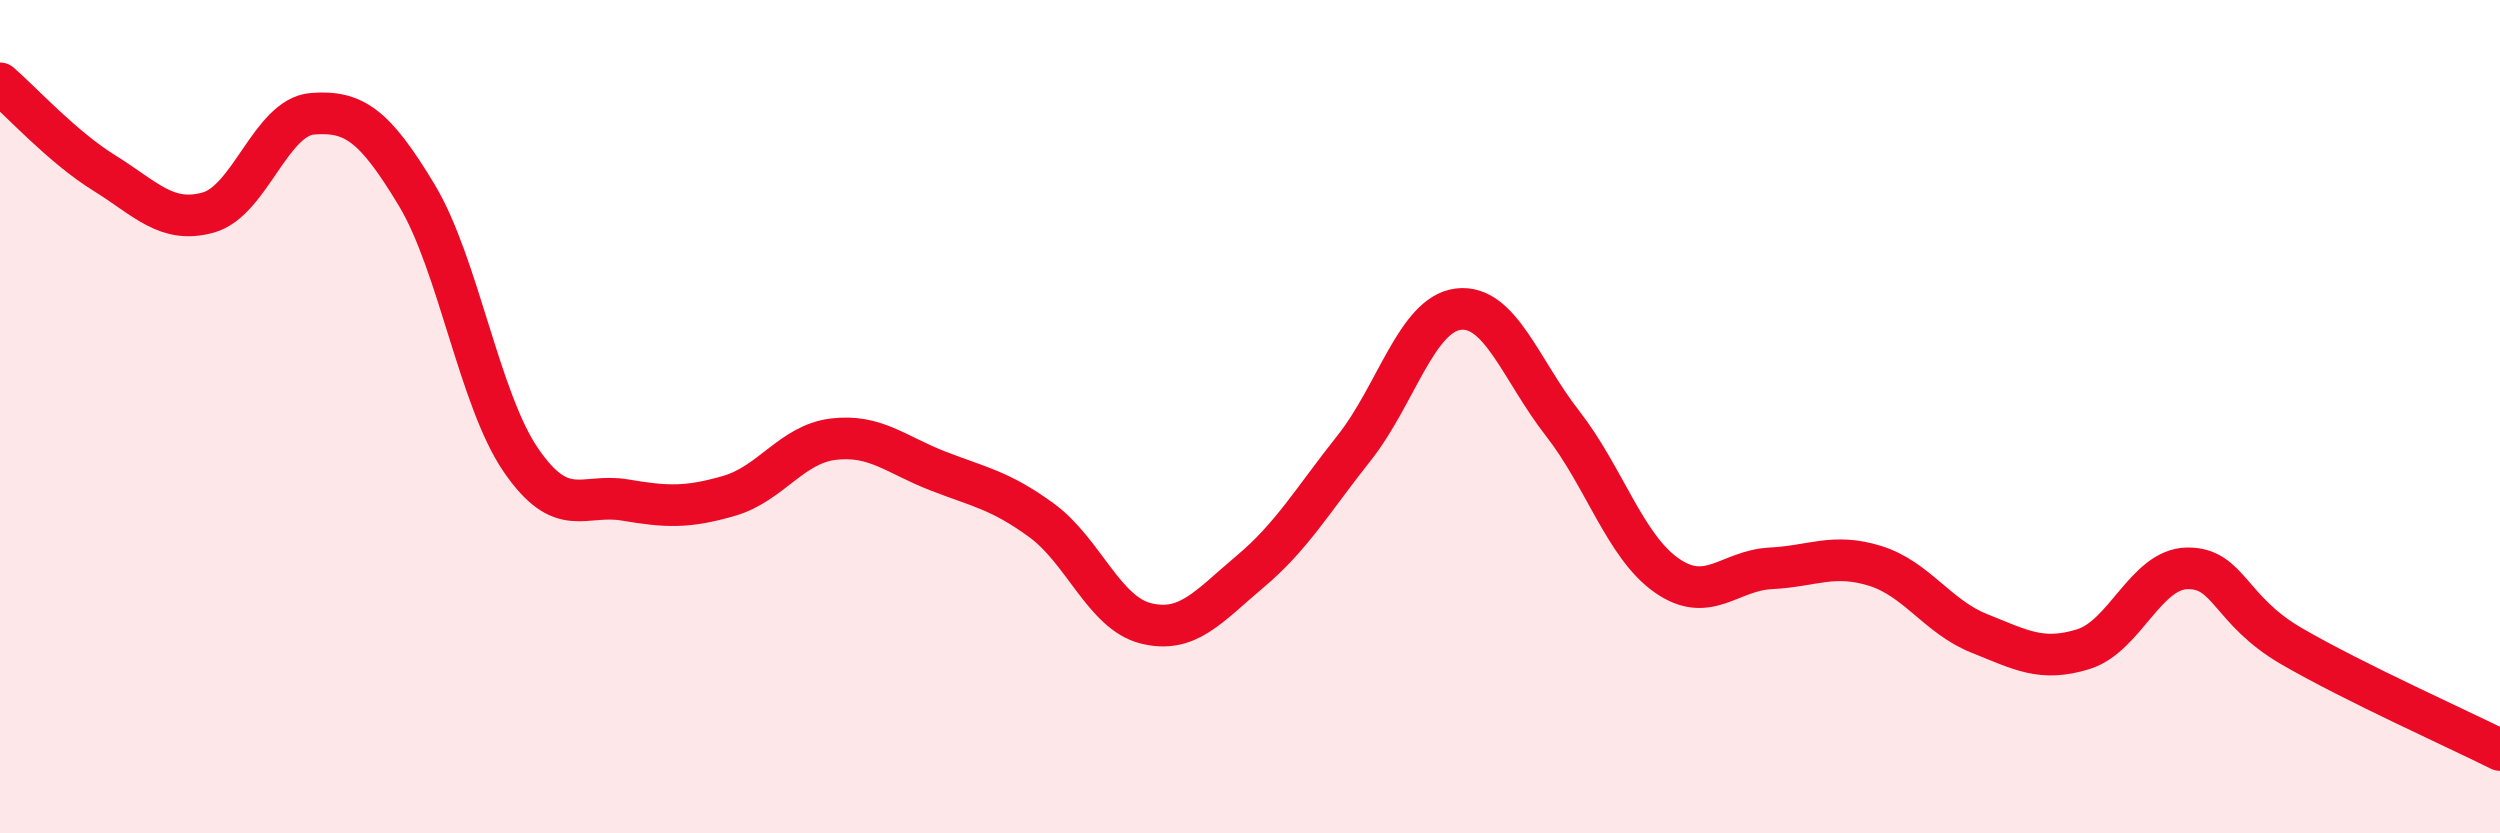
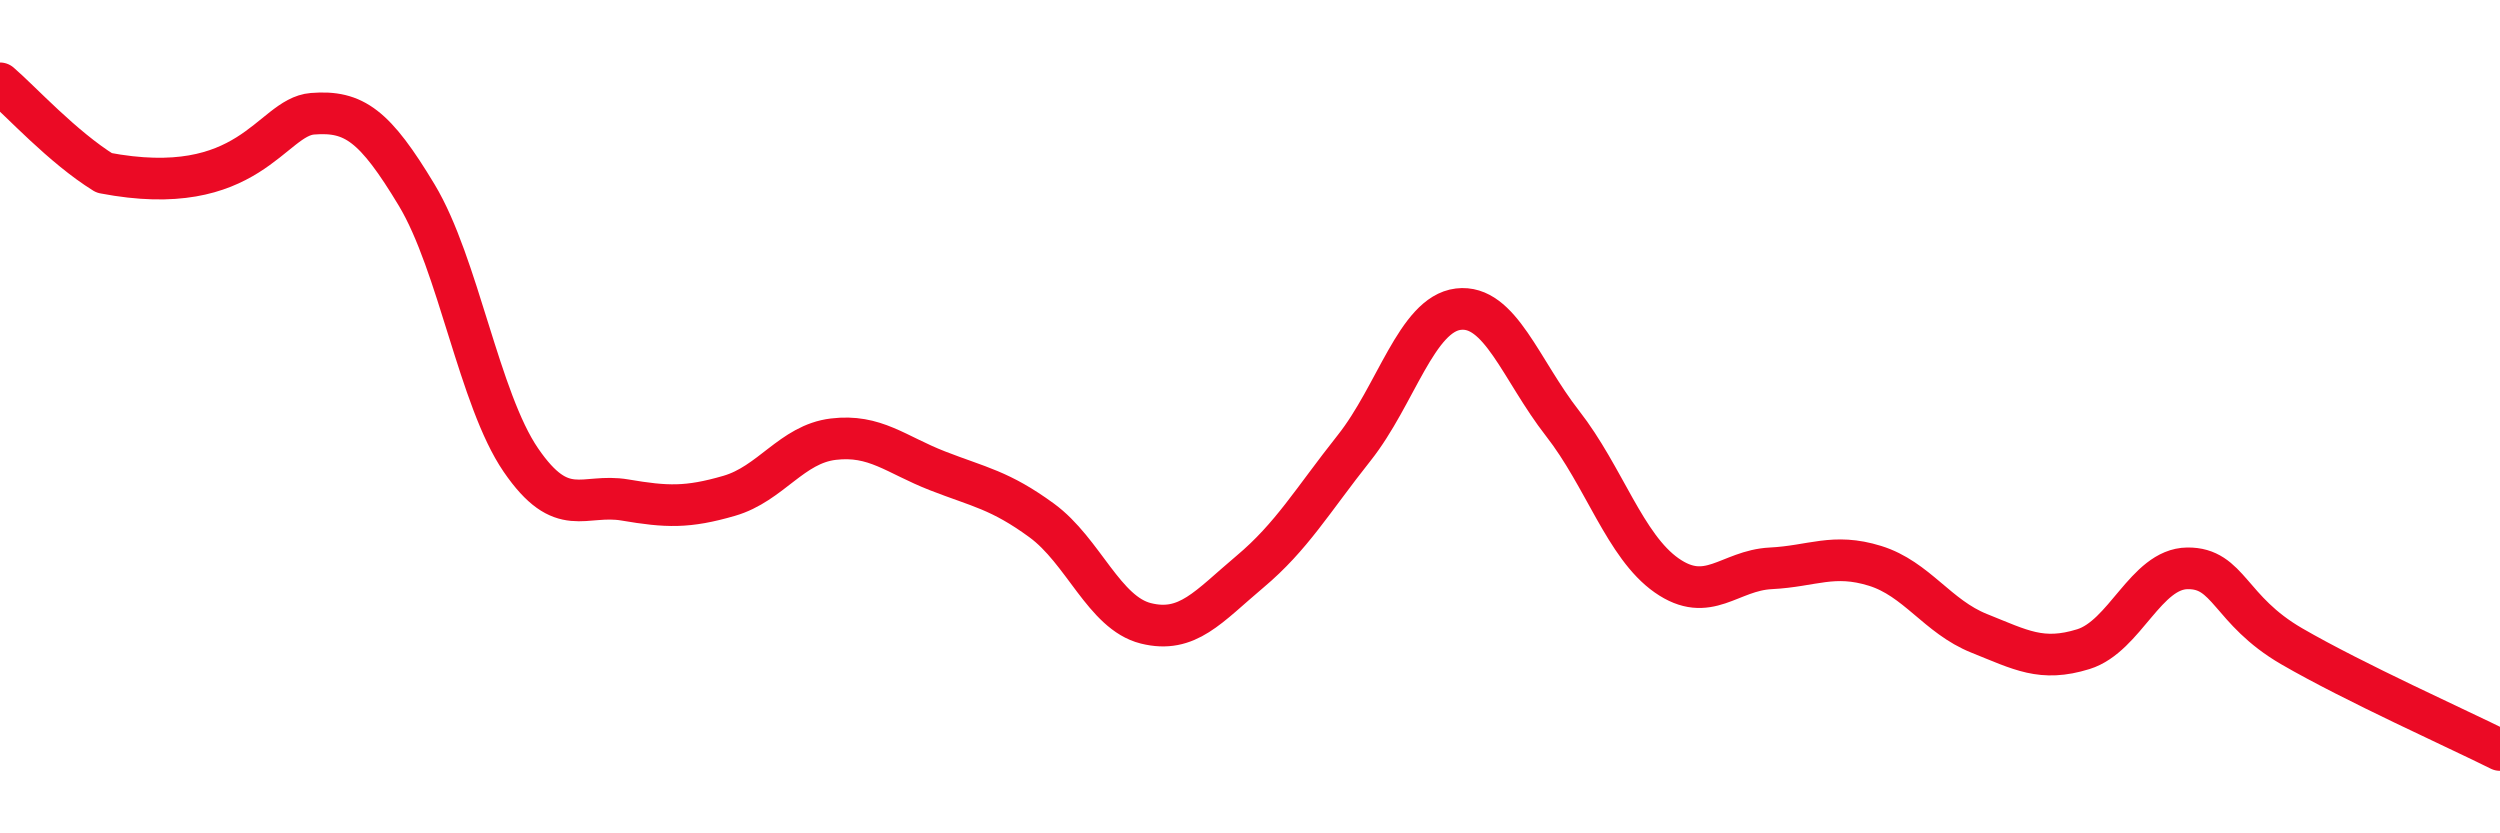
<svg xmlns="http://www.w3.org/2000/svg" width="60" height="20" viewBox="0 0 60 20">
-   <path d="M 0,2 C 0.5,2.43 1.5,3.53 2.5,4.15 C 3.5,4.77 4,5.38 5,5.1 C 6,4.82 6.5,2.81 7.5,2.73 C 8.5,2.65 9,3.02 10,4.68 C 11,6.34 11.5,9.58 12.5,11.04 C 13.5,12.5 14,11.83 15,12 C 16,12.17 16.5,12.19 17.5,11.9 C 18.5,11.61 19,10.66 20,10.54 C 21,10.42 21.5,10.91 22.5,11.3 C 23.5,11.69 24,11.76 25,12.49 C 26,13.22 26.5,14.71 27.5,14.96 C 28.5,15.21 29,14.56 30,13.72 C 31,12.88 31.5,12.01 32.5,10.75 C 33.5,9.49 34,7.54 35,7.42 C 36,7.3 36.5,8.88 37.5,10.16 C 38.5,11.44 39,13.11 40,13.81 C 41,14.51 41.5,13.69 42.5,13.64 C 43.5,13.59 44,13.27 45,13.58 C 46,13.89 46.5,14.8 47.5,15.2 C 48.5,15.6 49,15.89 50,15.58 C 51,15.27 51.5,13.65 52.5,13.64 C 53.5,13.63 53.5,14.64 55,15.51 C 56.5,16.38 59,17.5 60,18L60 20L0 20Z" fill="#EB0A25" opacity="0.1" stroke-linecap="round" stroke-linejoin="round" />
-   <path d="M 0,2 C 0.5,2.43 1.5,3.53 2.5,4.15 C 3.5,4.77 4,5.38 5,5.1 C 6,4.82 6.5,2.81 7.5,2.73 C 8.5,2.65 9,3.02 10,4.68 C 11,6.34 11.5,9.58 12.5,11.04 C 13.5,12.5 14,11.83 15,12 C 16,12.17 16.5,12.19 17.5,11.9 C 18.5,11.61 19,10.66 20,10.54 C 21,10.42 21.5,10.91 22.5,11.3 C 23.5,11.69 24,11.76 25,12.49 C 26,13.22 26.5,14.71 27.5,14.96 C 28.5,15.21 29,14.56 30,13.72 C 31,12.88 31.5,12.01 32.5,10.75 C 33.5,9.49 34,7.54 35,7.42 C 36,7.3 36.5,8.88 37.5,10.16 C 38.5,11.44 39,13.11 40,13.81 C 41,14.51 41.5,13.69 42.5,13.64 C 43.5,13.59 44,13.27 45,13.58 C 46,13.89 46.5,14.8 47.5,15.2 C 48.5,15.6 49,15.89 50,15.58 C 51,15.27 51.5,13.65 52.5,13.64 C 53.5,13.63 53.5,14.64 55,15.51 C 56.5,16.38 59,17.5 60,18" stroke="#EB0A25" stroke-width="1" fill="none" stroke-linecap="round" stroke-linejoin="round" />
+   <path d="M 0,2 C 0.5,2.43 1.5,3.53 2.5,4.15 C 6,4.82 6.5,2.81 7.5,2.73 C 8.5,2.65 9,3.02 10,4.68 C 11,6.34 11.5,9.58 12.5,11.04 C 13.5,12.5 14,11.83 15,12 C 16,12.17 16.5,12.19 17.5,11.9 C 18.5,11.61 19,10.66 20,10.54 C 21,10.42 21.5,10.91 22.5,11.3 C 23.5,11.69 24,11.76 25,12.49 C 26,13.22 26.5,14.71 27.5,14.96 C 28.5,15.21 29,14.56 30,13.72 C 31,12.88 31.5,12.01 32.5,10.75 C 33.5,9.49 34,7.54 35,7.42 C 36,7.3 36.5,8.88 37.5,10.16 C 38.5,11.44 39,13.11 40,13.81 C 41,14.51 41.5,13.69 42.5,13.64 C 43.5,13.59 44,13.27 45,13.58 C 46,13.89 46.5,14.8 47.5,15.2 C 48.5,15.6 49,15.89 50,15.58 C 51,15.27 51.5,13.65 52.5,13.64 C 53.5,13.63 53.5,14.64 55,15.51 C 56.5,16.38 59,17.5 60,18" stroke="#EB0A25" stroke-width="1" fill="none" stroke-linecap="round" stroke-linejoin="round" />
</svg>